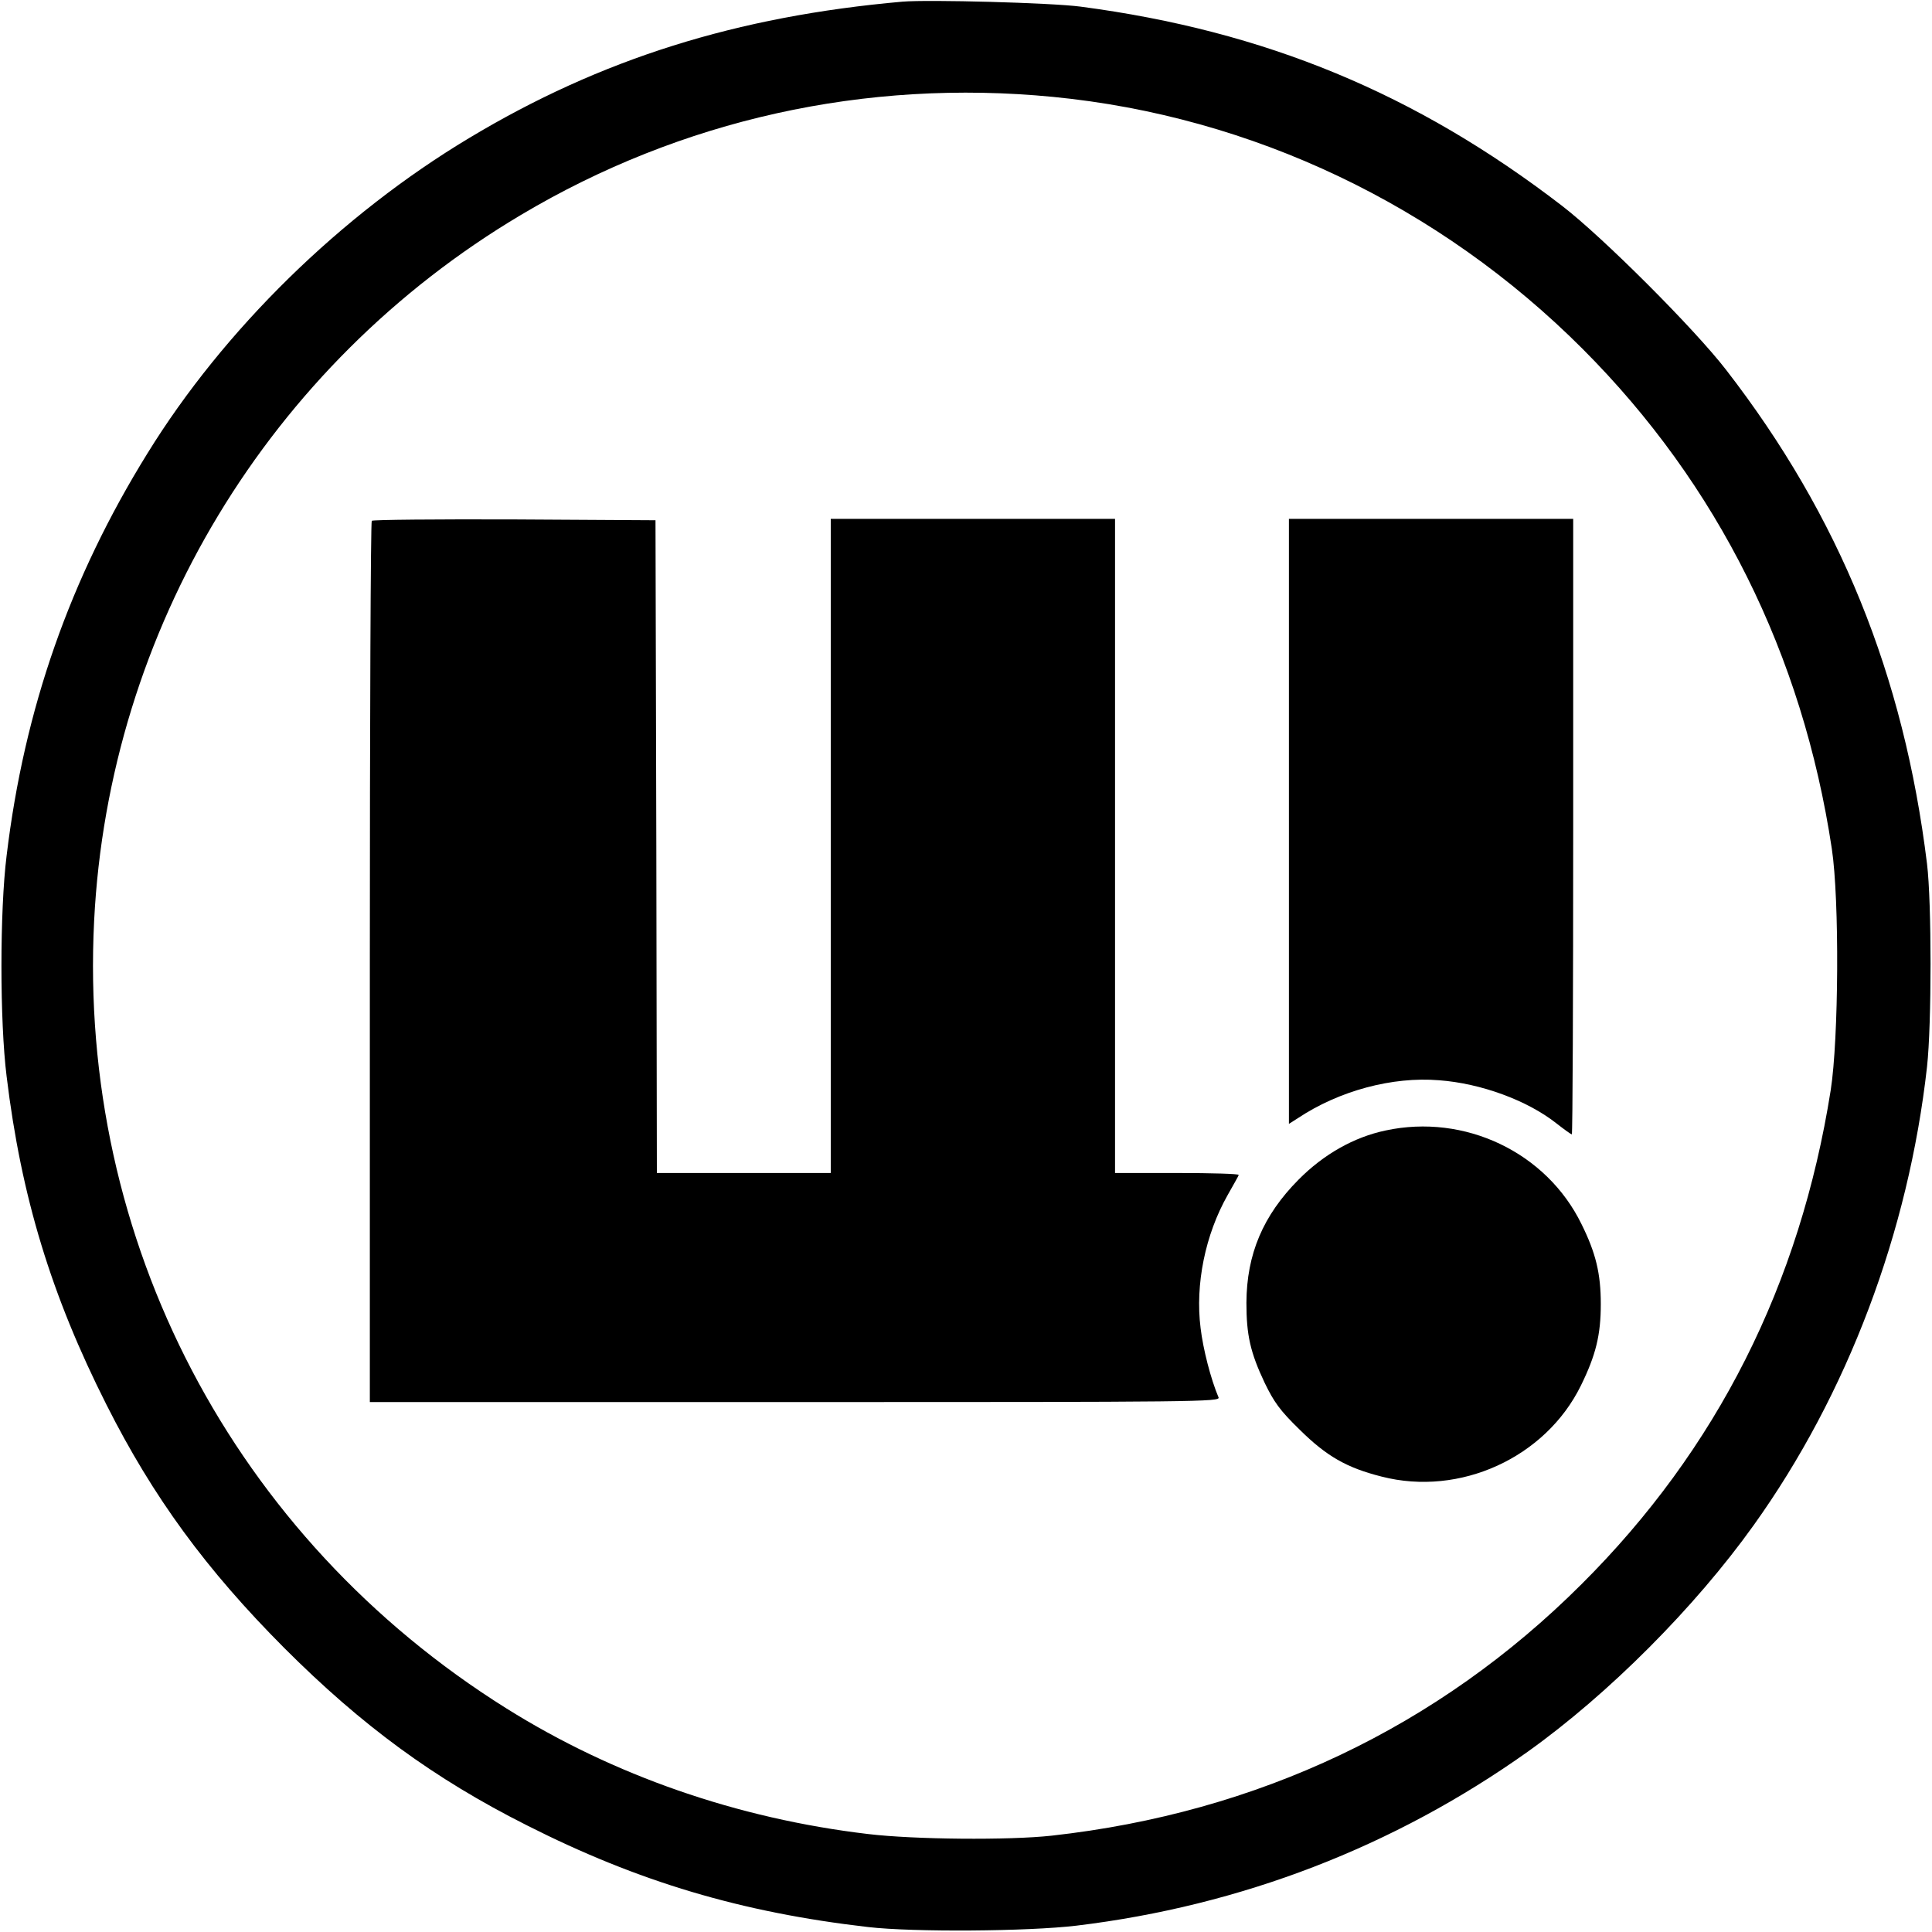
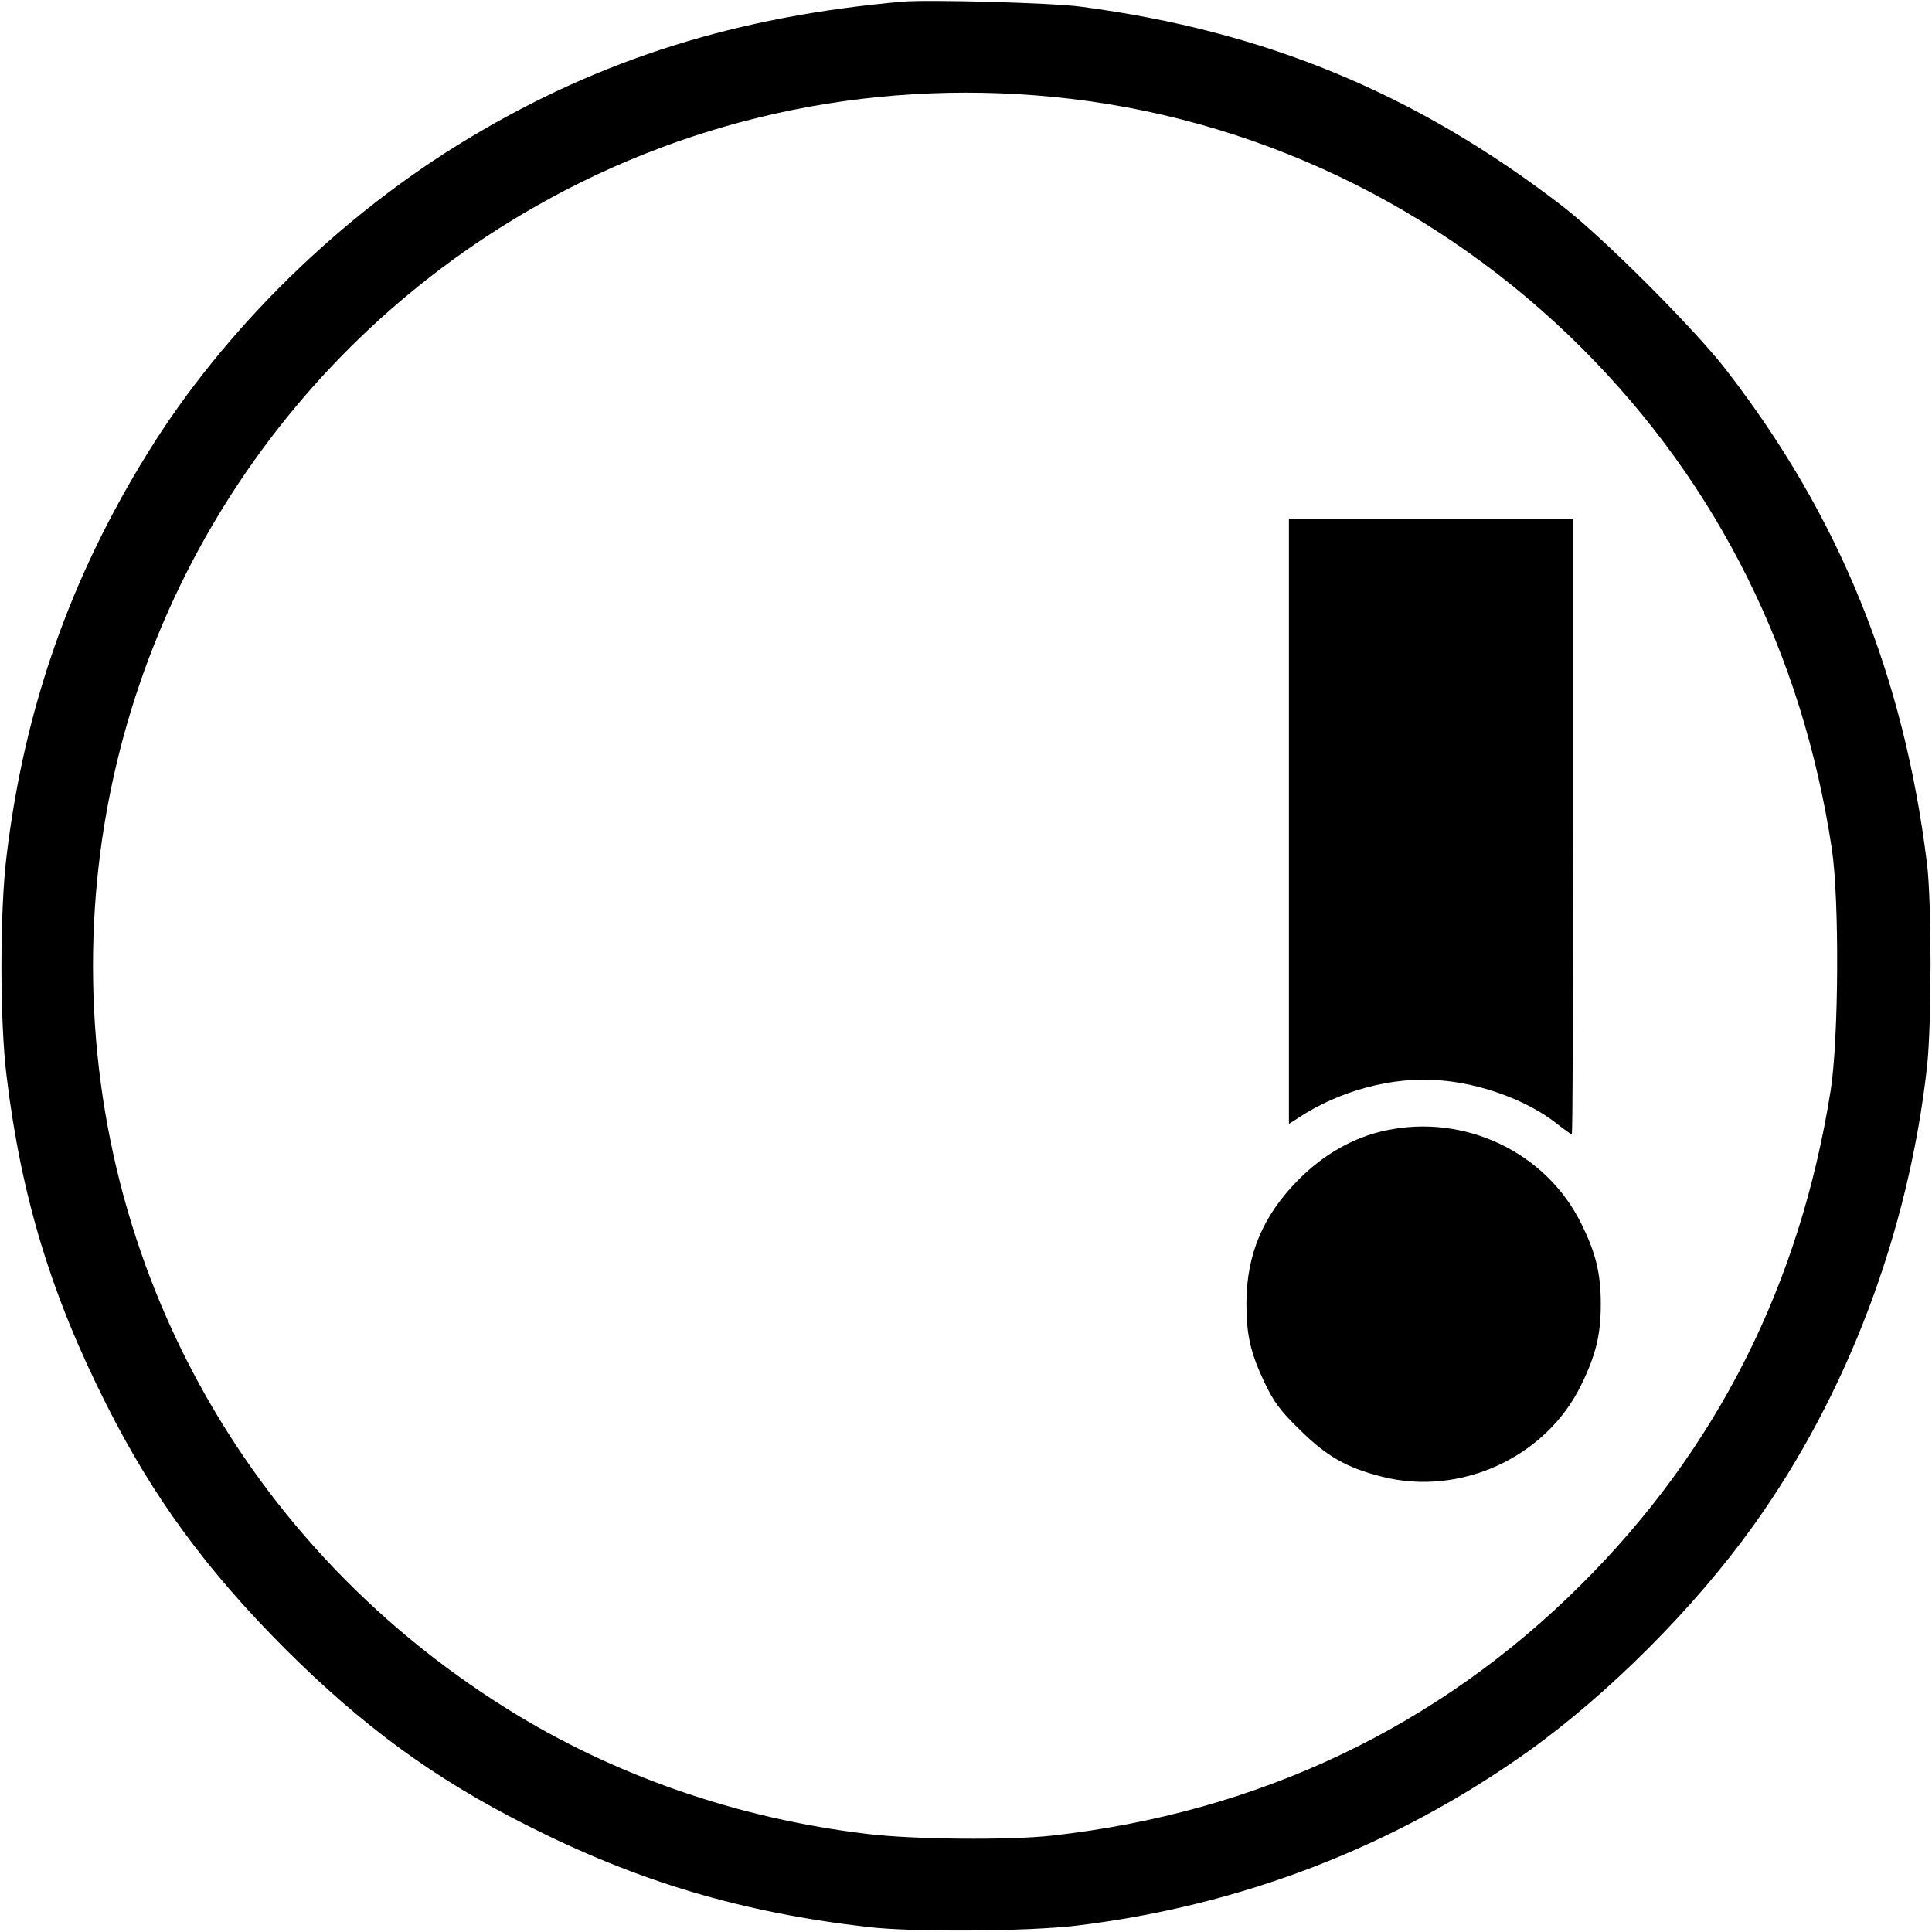
<svg xmlns="http://www.w3.org/2000/svg" version="1.0" width="700pt" height="700pt" viewBox="0 0 700 700" preserveAspectRatio="xMidYMid meet">
  <g transform="translate(0,700) scale(0.1,-0.1)" fill="#000000" stroke="none">
    <path d="M3270 6994 c-601 -53 -1094 -208 -1570 -494 -465 -279 -889 -694 -1166 -1143 -280 -452 -446 -925 -510 -1457 -25 -200 -25 -600 0 -800 53 -437 162 -794 362 -1190 169 -335 361 -597 644 -881 281 -281 542 -473 880 -643 403 -204 776 -315 1235 -368 164 -19 579 -16 755 5 597 72 1151 286 1635 630 293 209 606 523 819 821 340 475 561 1062 628 1661 17 154 17 596 0 735 -84 684 -317 1259 -728 1790 -115 149 -446 480 -594 594 -529 407 -1076 634 -1745 722 -105 14 -551 26 -645 18z m545 -345 c721 -70 1400 -393 1920 -914 489 -490 796 -1106 902 -1810 28 -185 25 -689 -4 -875 -111 -703 -412 -1301 -903 -1790 -519 -518 -1172 -828 -1920 -911 -154 -17 -499 -14 -665 6 -473 56 -922 212 -1310 455 -989 619 -1552 1696 -1494 2853 53 1055 633 2015 1546 2558 581 346 1249 494 1928 428z" />
-     <path d="M1347 5113 c-4 -3 -7 -723 -7 -1600 l0 -1593 1541 0 c1464 0 1541 1 1534 17 -28 66 -56 175 -65 251 -20 159 17 339 98 482 20 36 39 68 40 73 2 4 -98 7 -222 7 l-226 0 0 1185 0 1185 -515 0 -515 0 0 -1185 0 -1185 -315 0 -315 0 -2 1183 -3 1182 -511 3 c-281 1 -514 -1 -517 -5z" />
    <path d="M4670 4024 l0 -1096 33 21 c149 99 342 151 511 137 151 -11 320 -73 425 -156 28 -22 53 -40 56 -40 3 0 5 502 5 1115 l0 1115 -515 0 -515 0 0 -1096z" />
    <path d="M5020 2904 c-114 -24 -224 -86 -315 -178 -129 -130 -188 -270 -189 -446 0 -117 14 -180 66 -290 34 -70 55 -100 127 -170 97 -96 170 -138 297 -170 284 -73 594 69 722 330 54 110 72 183 72 295 0 111 -18 185 -70 290 -127 260 -423 401 -710 339z" />
  </g>
</svg>